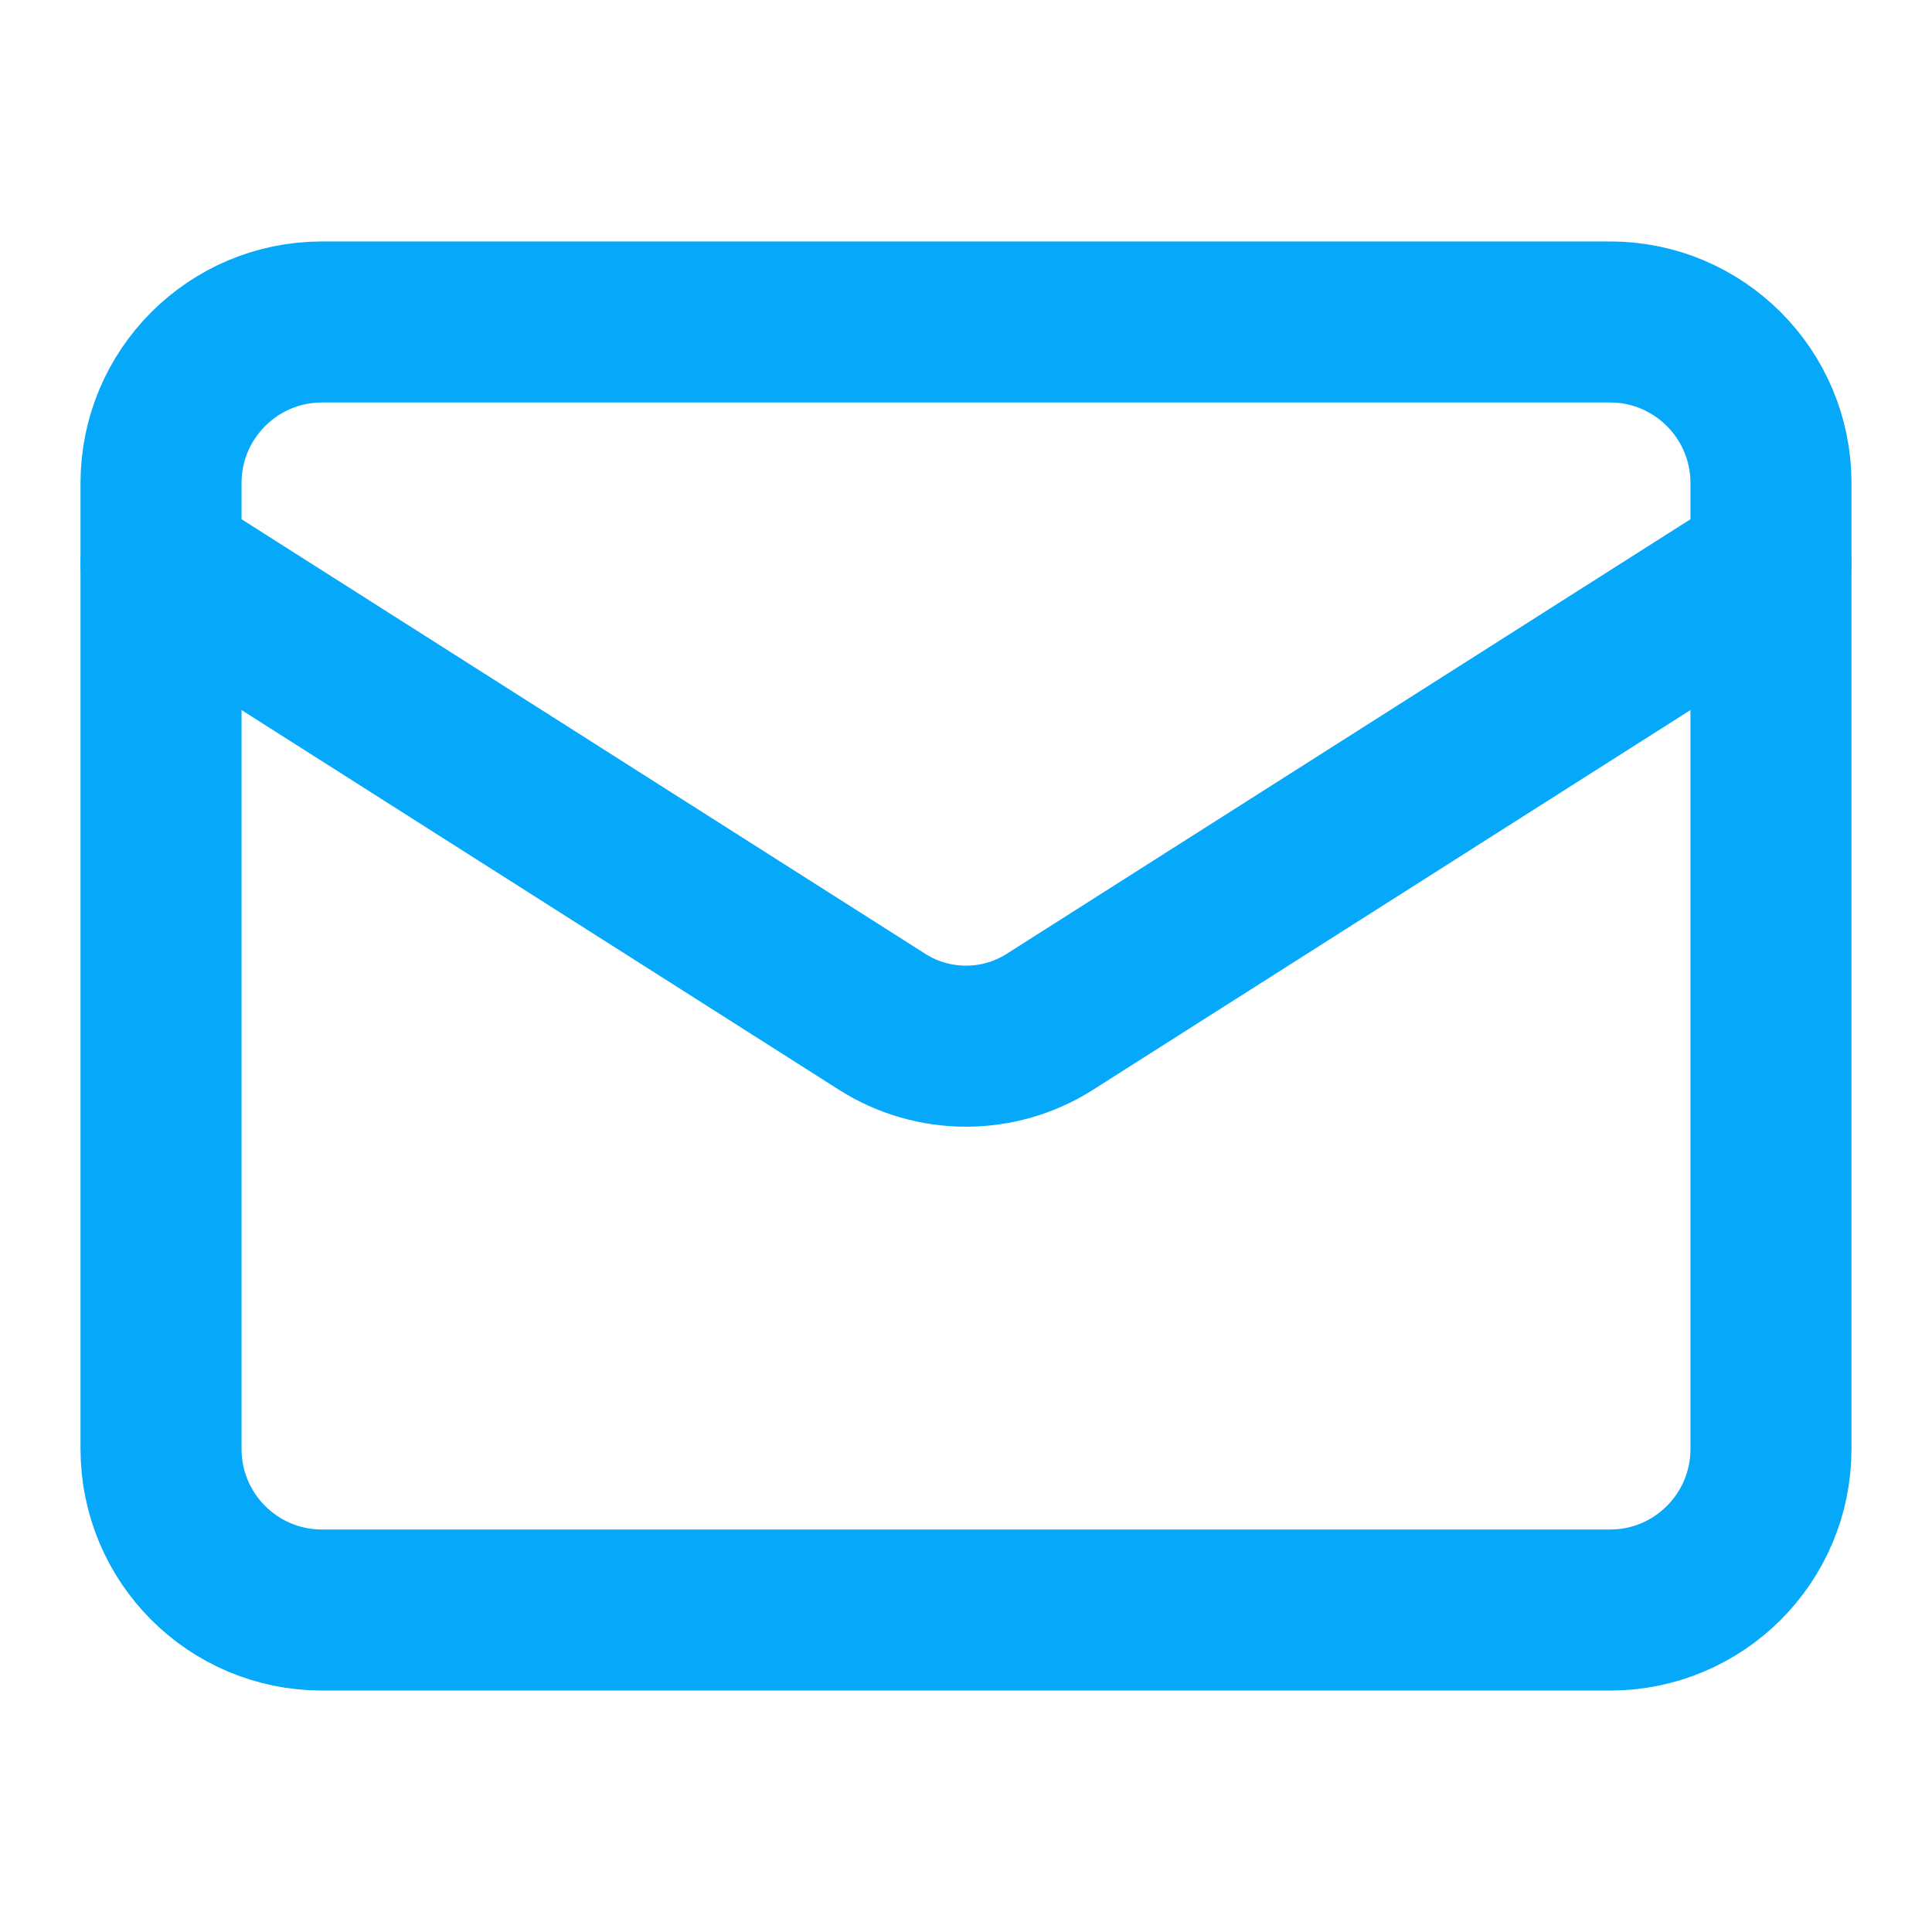
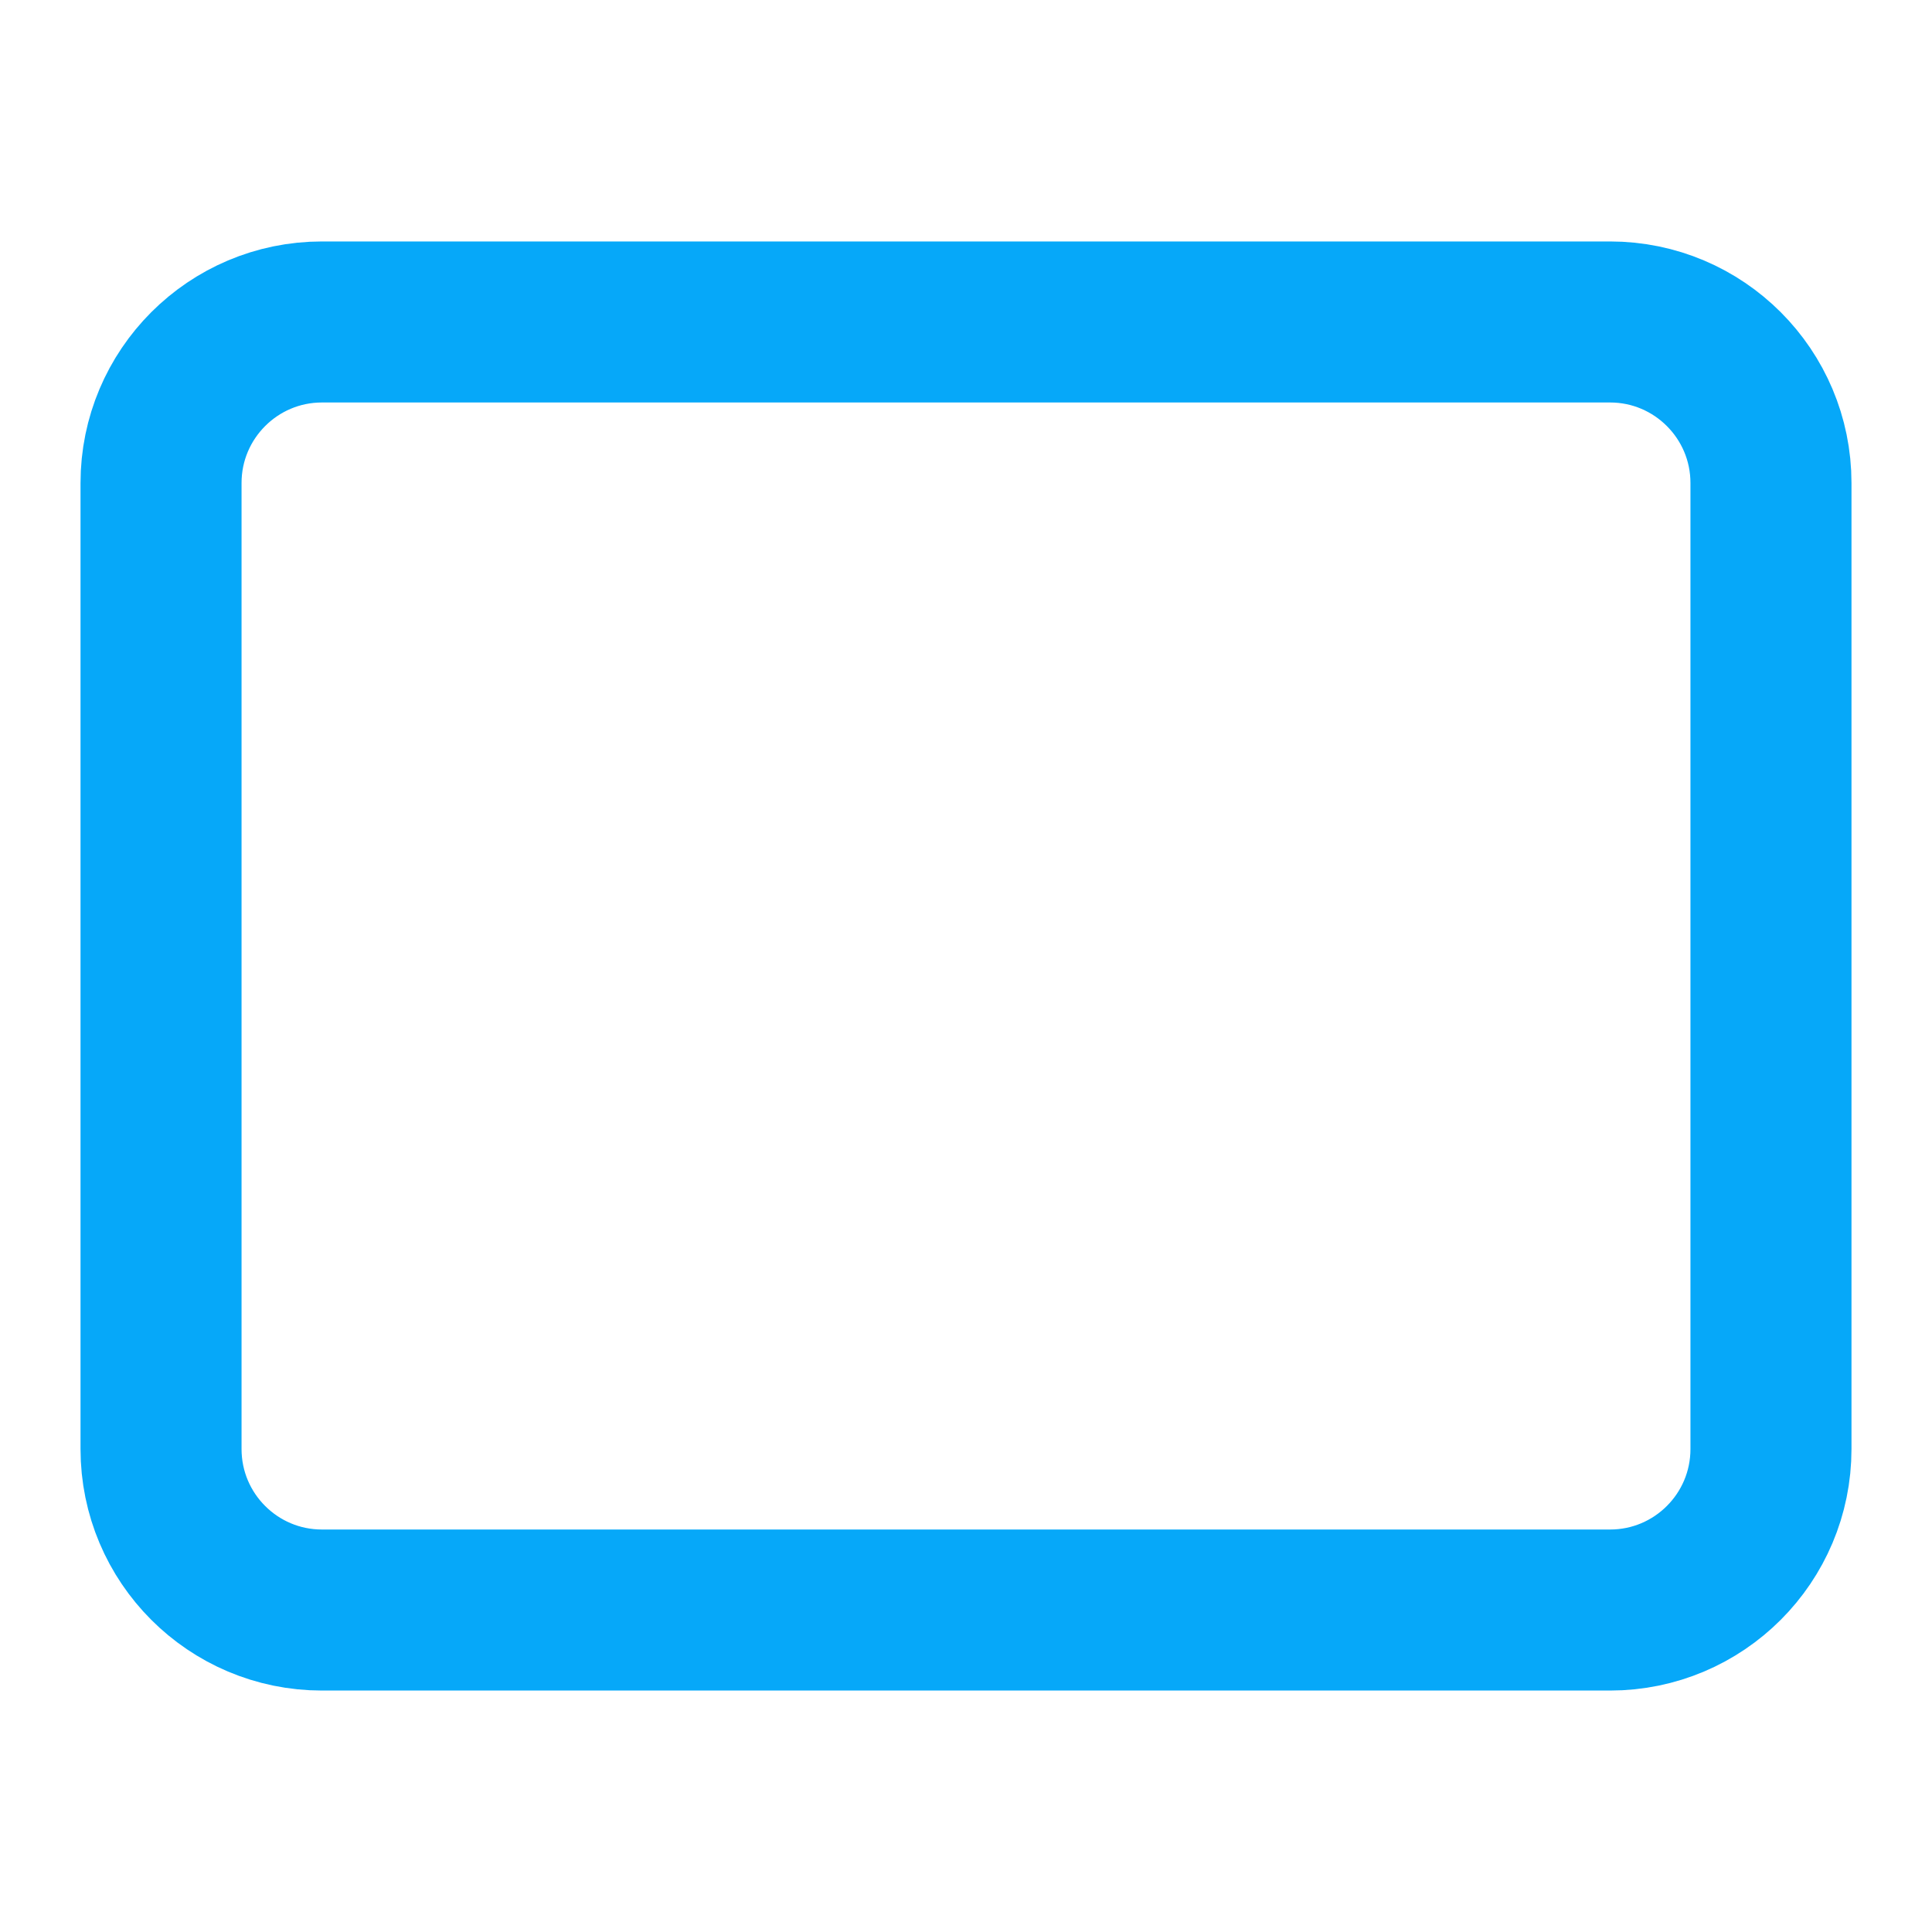
<svg xmlns="http://www.w3.org/2000/svg" width="20" height="20" viewBox="0 0 20 20" fill="none">
  <path d="M16.667 3.333H3.333C2.413 3.333 1.667 4.08 1.667 5V15C1.667 15.921 2.413 16.667 3.333 16.667H16.667C17.587 16.667 18.333 15.921 18.333 15V5C18.333 4.08 17.587 3.333 16.667 3.333Z" stroke="#06A8F9" stroke-width="1.667" stroke-linecap="round" stroke-linejoin="round" />
-   <path d="M18.333 5.833L10.858 10.584C10.601 10.745 10.304 10.83 10 10.83C9.696 10.83 9.399 10.745 9.142 10.584L1.667 5.833" stroke="#06A8F9" stroke-width="1.667" stroke-linecap="round" stroke-linejoin="round" />
</svg>